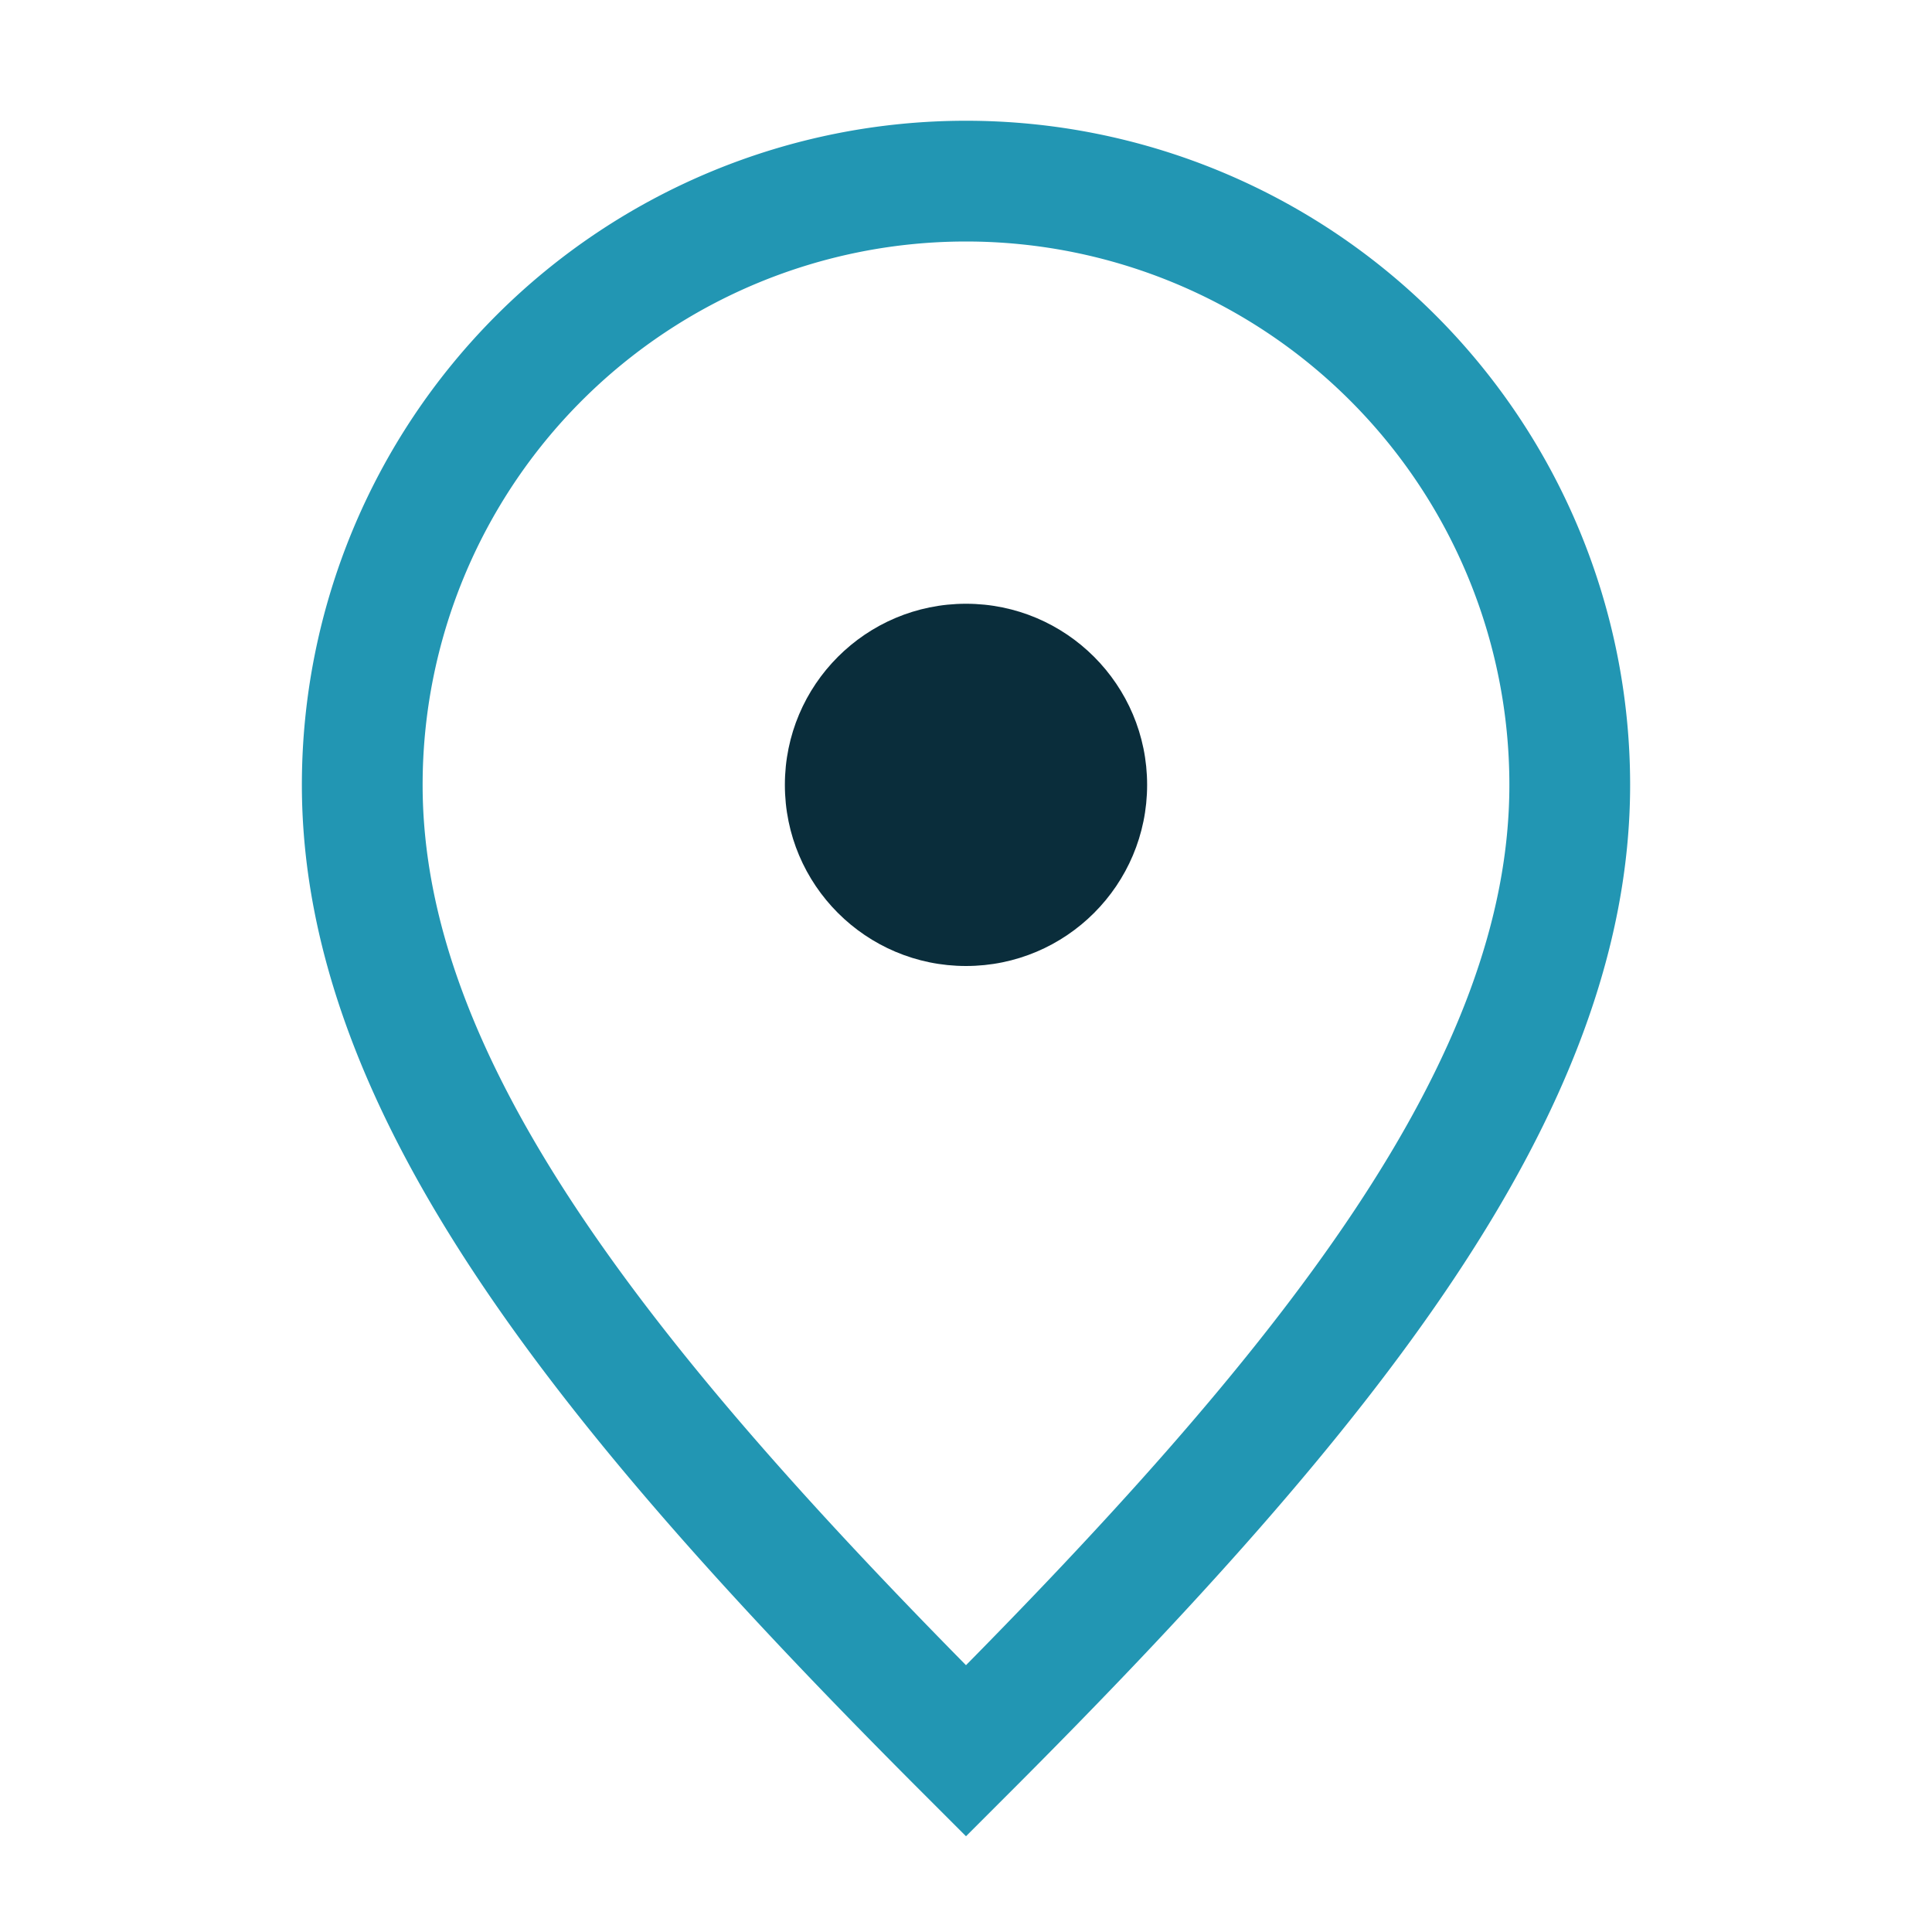
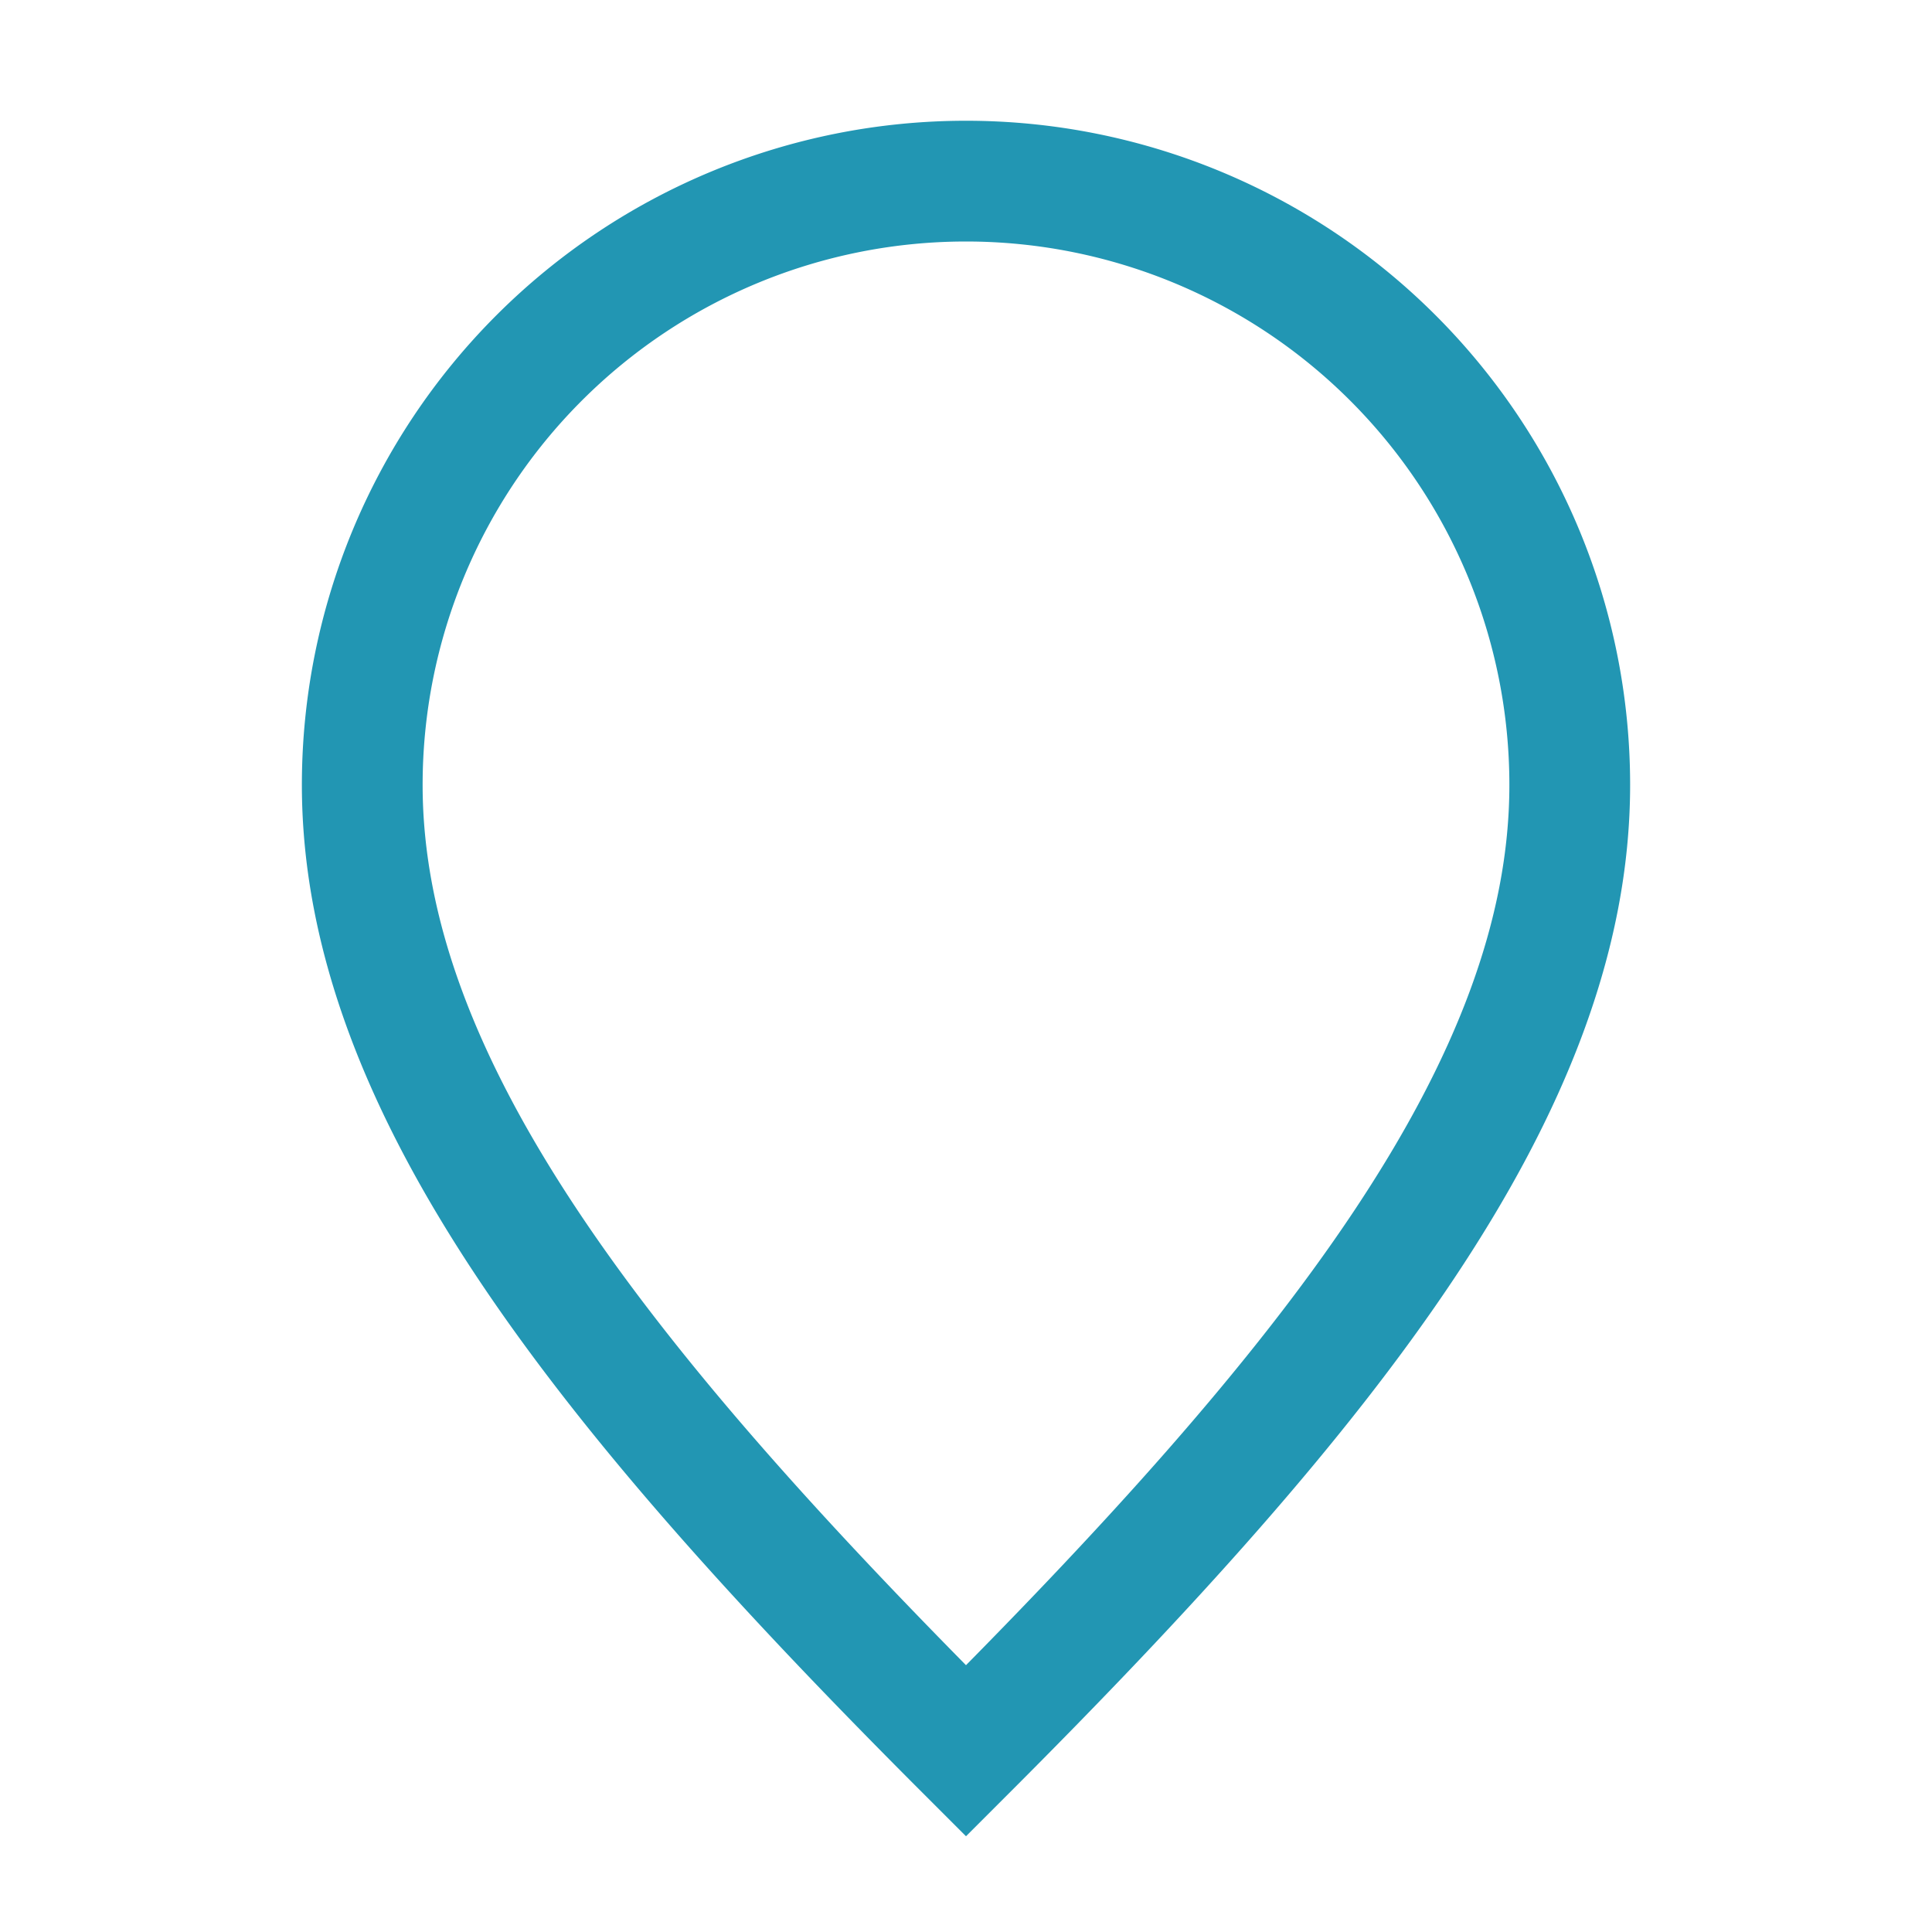
<svg xmlns="http://www.w3.org/2000/svg" width="32" height="32" viewBox="0 0 32 32">
  <path d="M16 29c6-6 10-11 10-16a10 10 0 0 0-20 0c0 5 4 10 10 16z" fill="none" stroke="#2296B3" stroke-width="2" />
-   <circle cx="16" cy="13" r="3" fill="#0A2D3B" />
</svg>